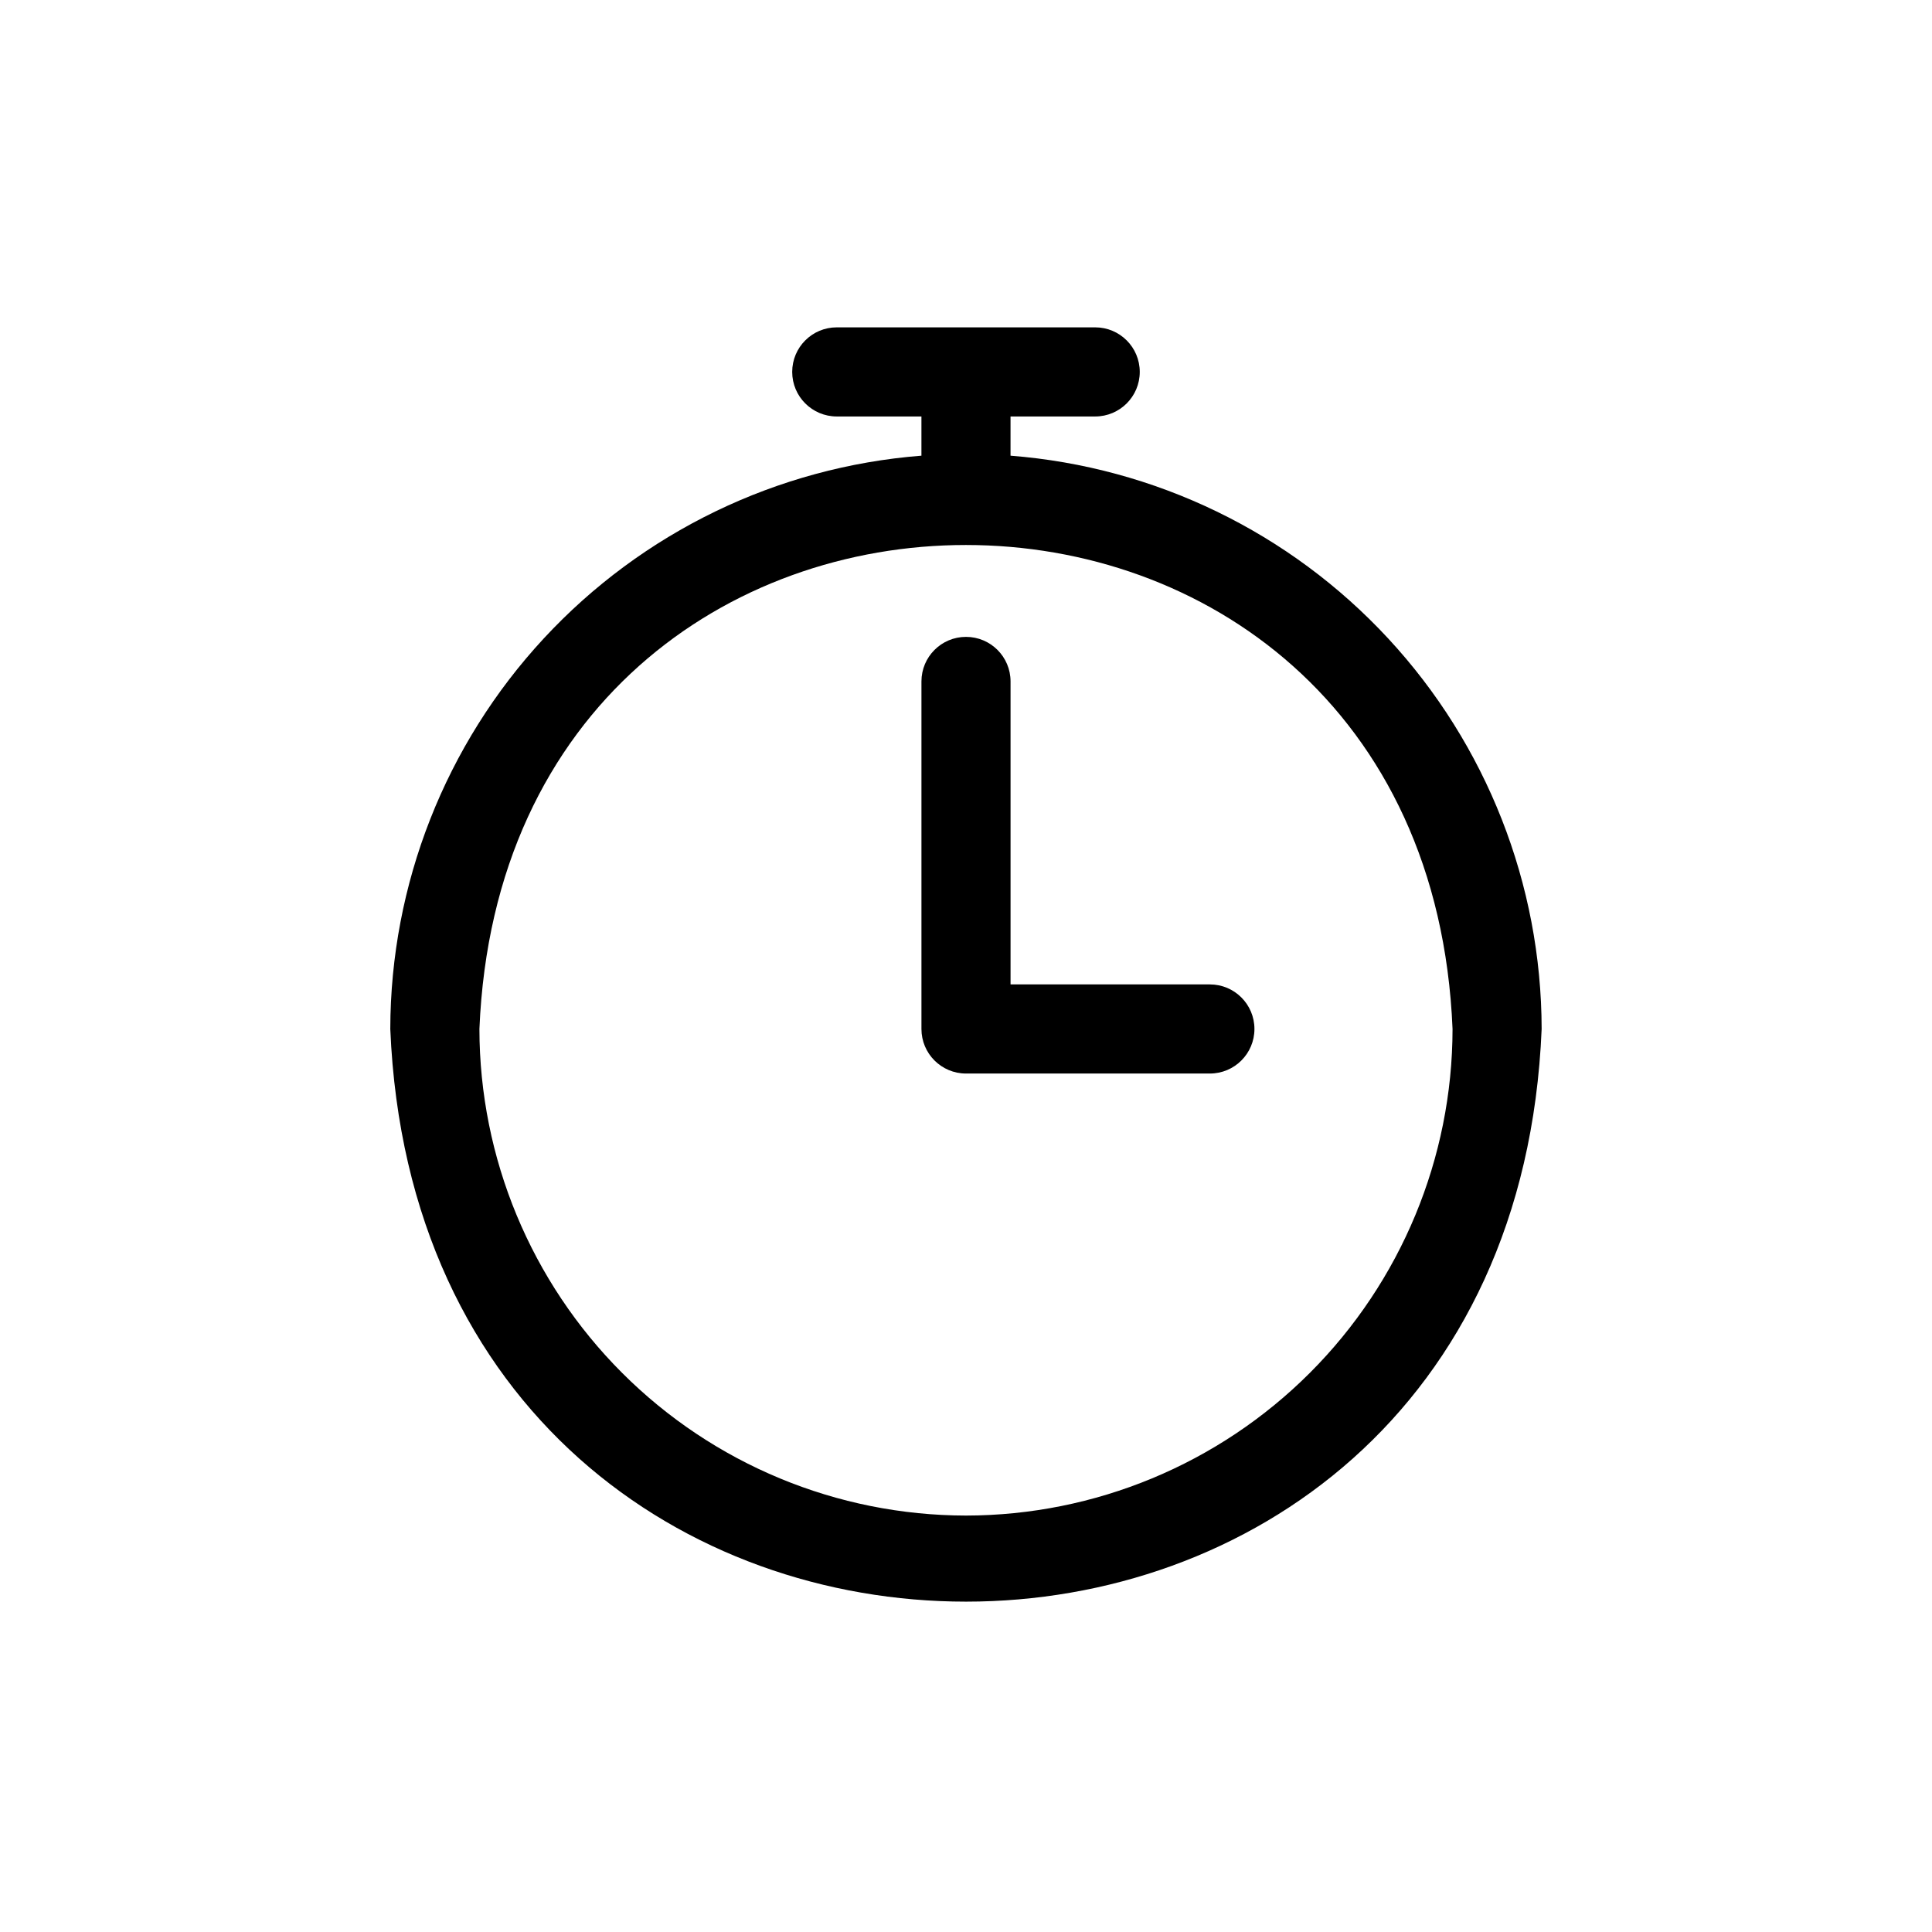
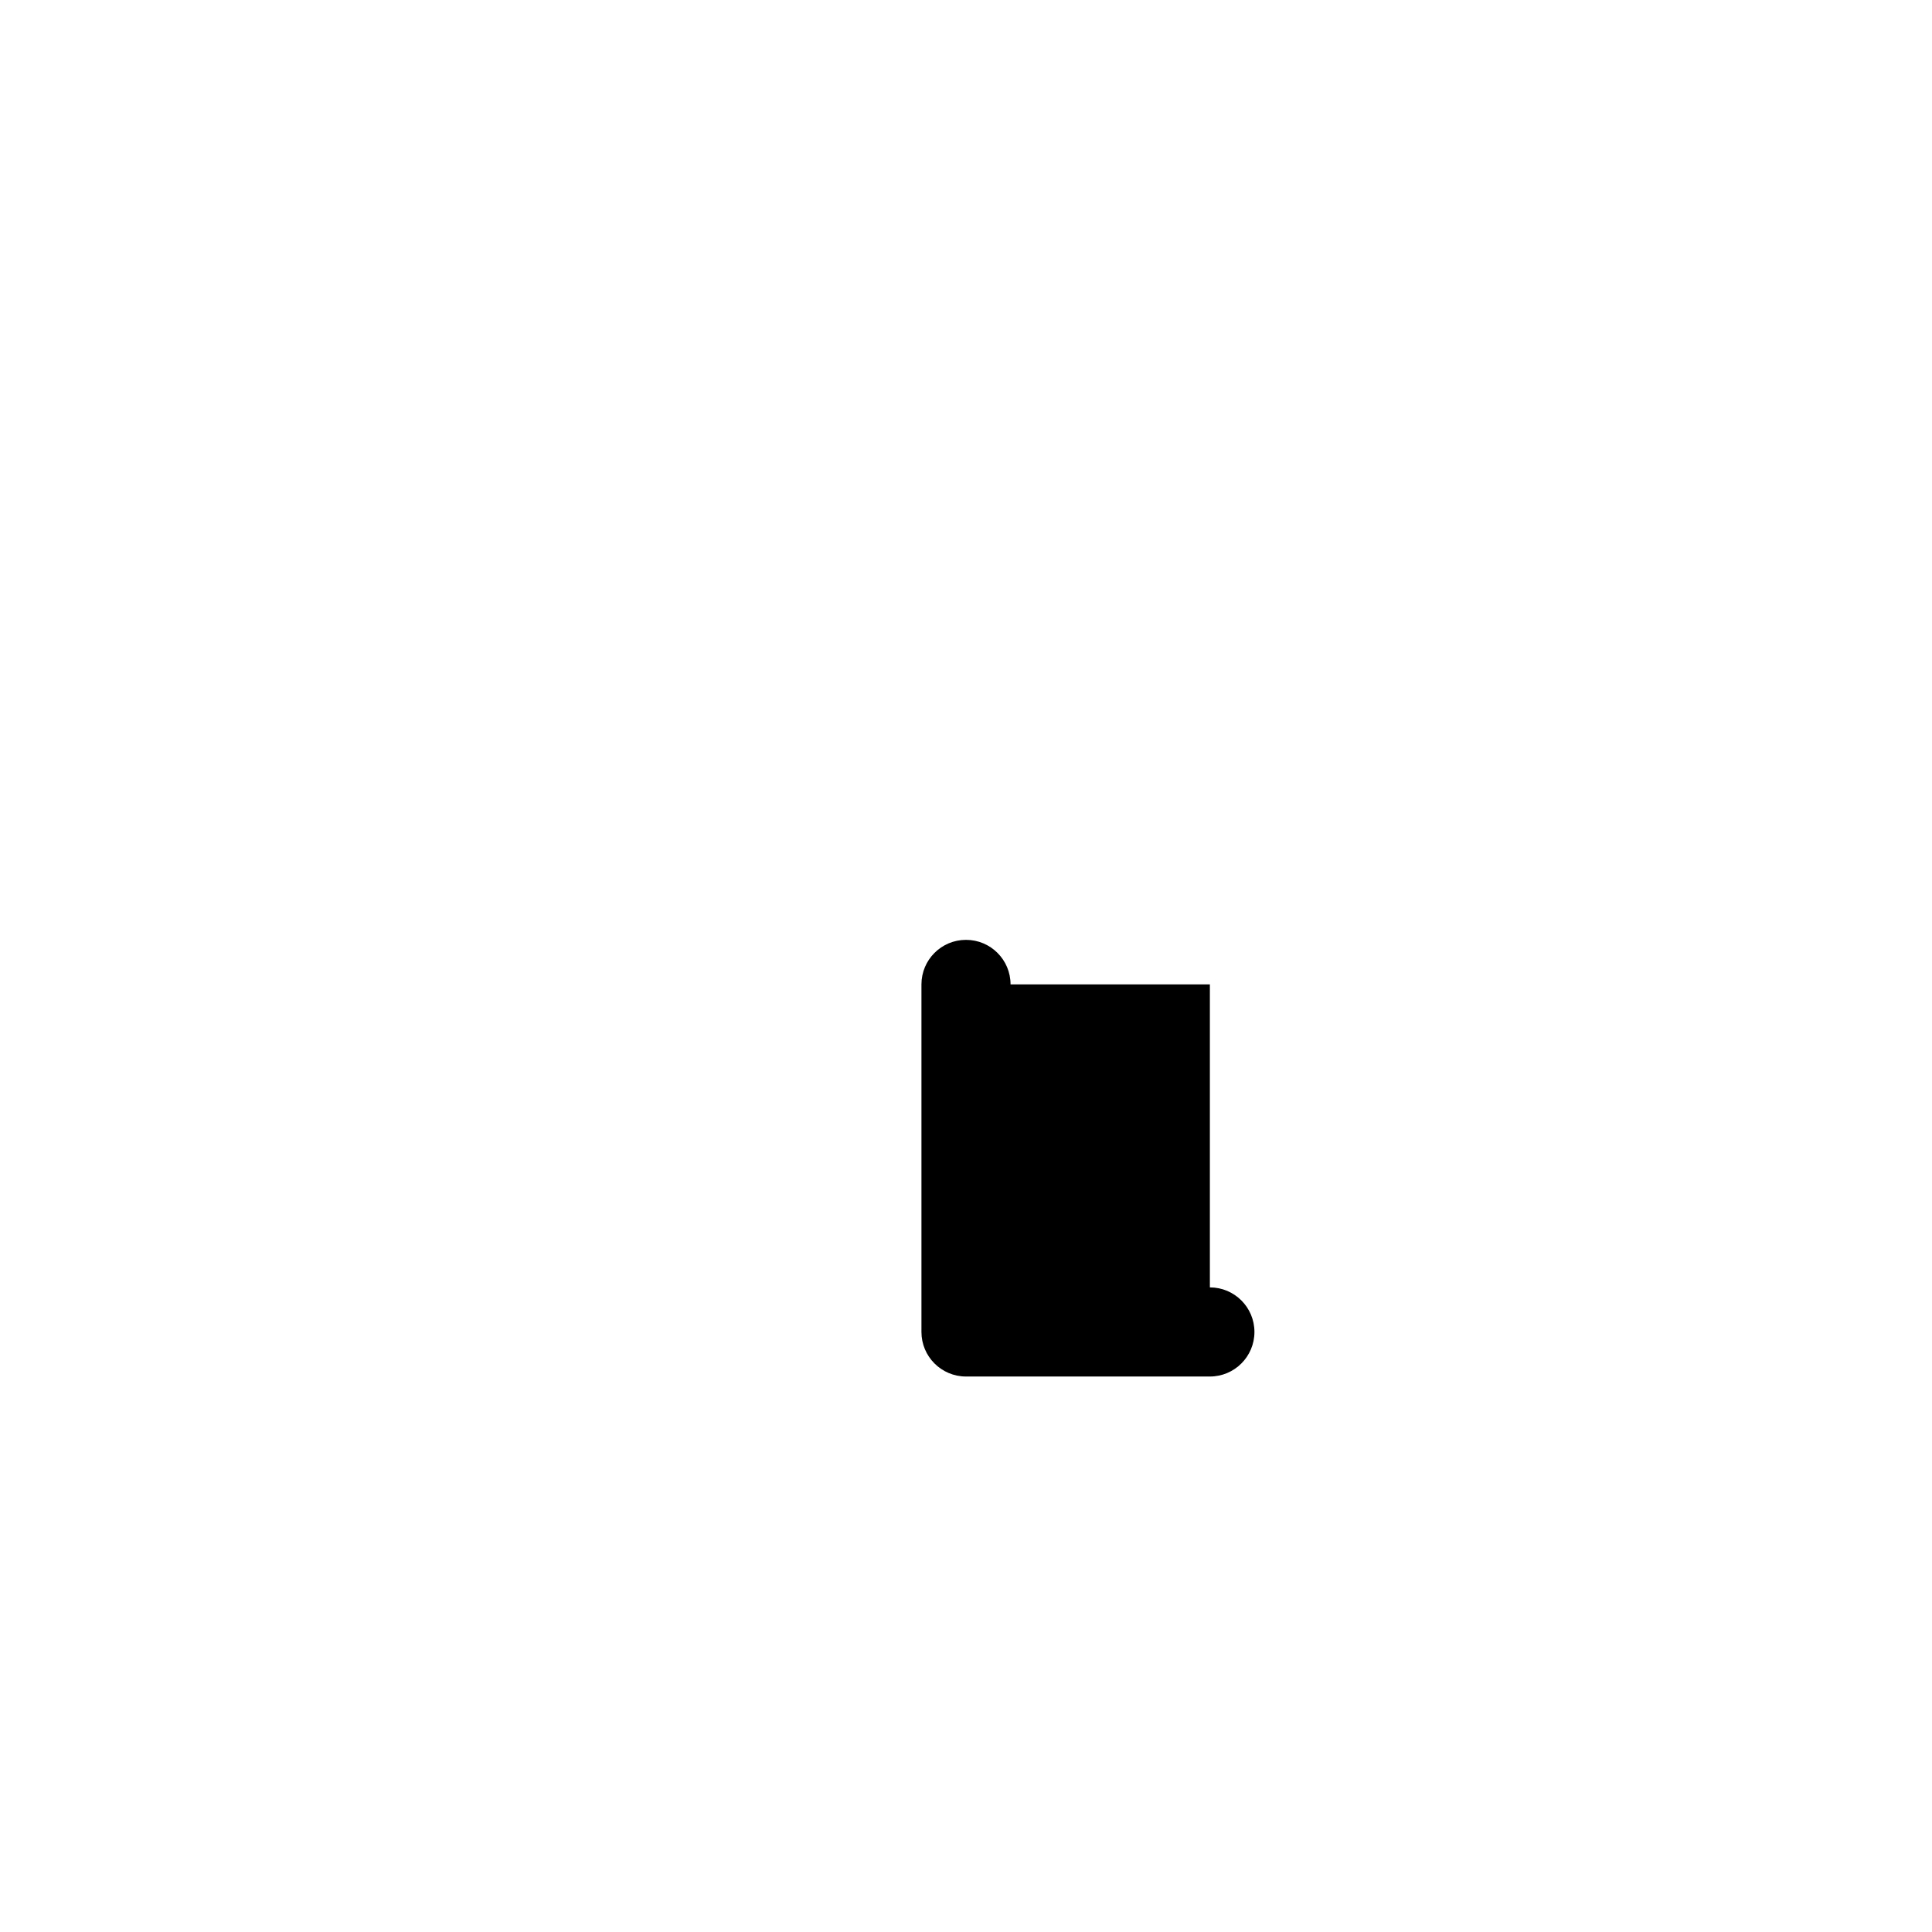
<svg xmlns="http://www.w3.org/2000/svg" fill="#000000" width="800px" height="800px" version="1.1" viewBox="144 144 512 512">
  <g>
-     <path d="m411.8 264.76v-10.391h22.438c6.519 0 11.809-5.289 11.809-11.809 0-6.523-5.289-11.809-11.809-11.809h-68.488c-6.519 0-11.809 5.285-11.809 11.809 0 6.519 5.289 11.809 11.809 11.809h22.438v10.391c-38.266 2.988-74 20.285-100.09 48.441-26.086 28.156-40.605 65.105-40.668 103.49 8.422 202.39 296.77 202.31 305.12 0-0.062-38.383-14.582-75.332-40.668-103.49-26.082-28.156-61.816-45.453-100.09-48.441zm-11.805 280.88c-34.188-0.043-66.961-13.641-91.133-37.816-24.172-24.172-37.77-56.945-37.812-91.129 7.086-171.06 250.8-170.98 257.89 0-0.039 34.184-13.641 66.957-37.812 91.129-24.172 24.176-56.945 37.773-91.129 37.816z" />
-     <path d="m464.63 404.88h-52.824v-80.293c0-6.523-5.285-11.809-11.805-11.809-6.523 0-11.809 5.285-11.809 11.809v92.102c0 6.519 5.285 11.809 11.809 11.809h64.629c6.519 0 11.809-5.289 11.809-11.809 0-6.523-5.289-11.809-11.809-11.809z" />
+     <path d="m464.63 404.88h-52.824c0-6.523-5.285-11.809-11.805-11.809-6.523 0-11.809 5.285-11.809 11.809v92.102c0 6.519 5.285 11.809 11.809 11.809h64.629c6.519 0 11.809-5.289 11.809-11.809 0-6.523-5.289-11.809-11.809-11.809z" />
  </g>
</svg>